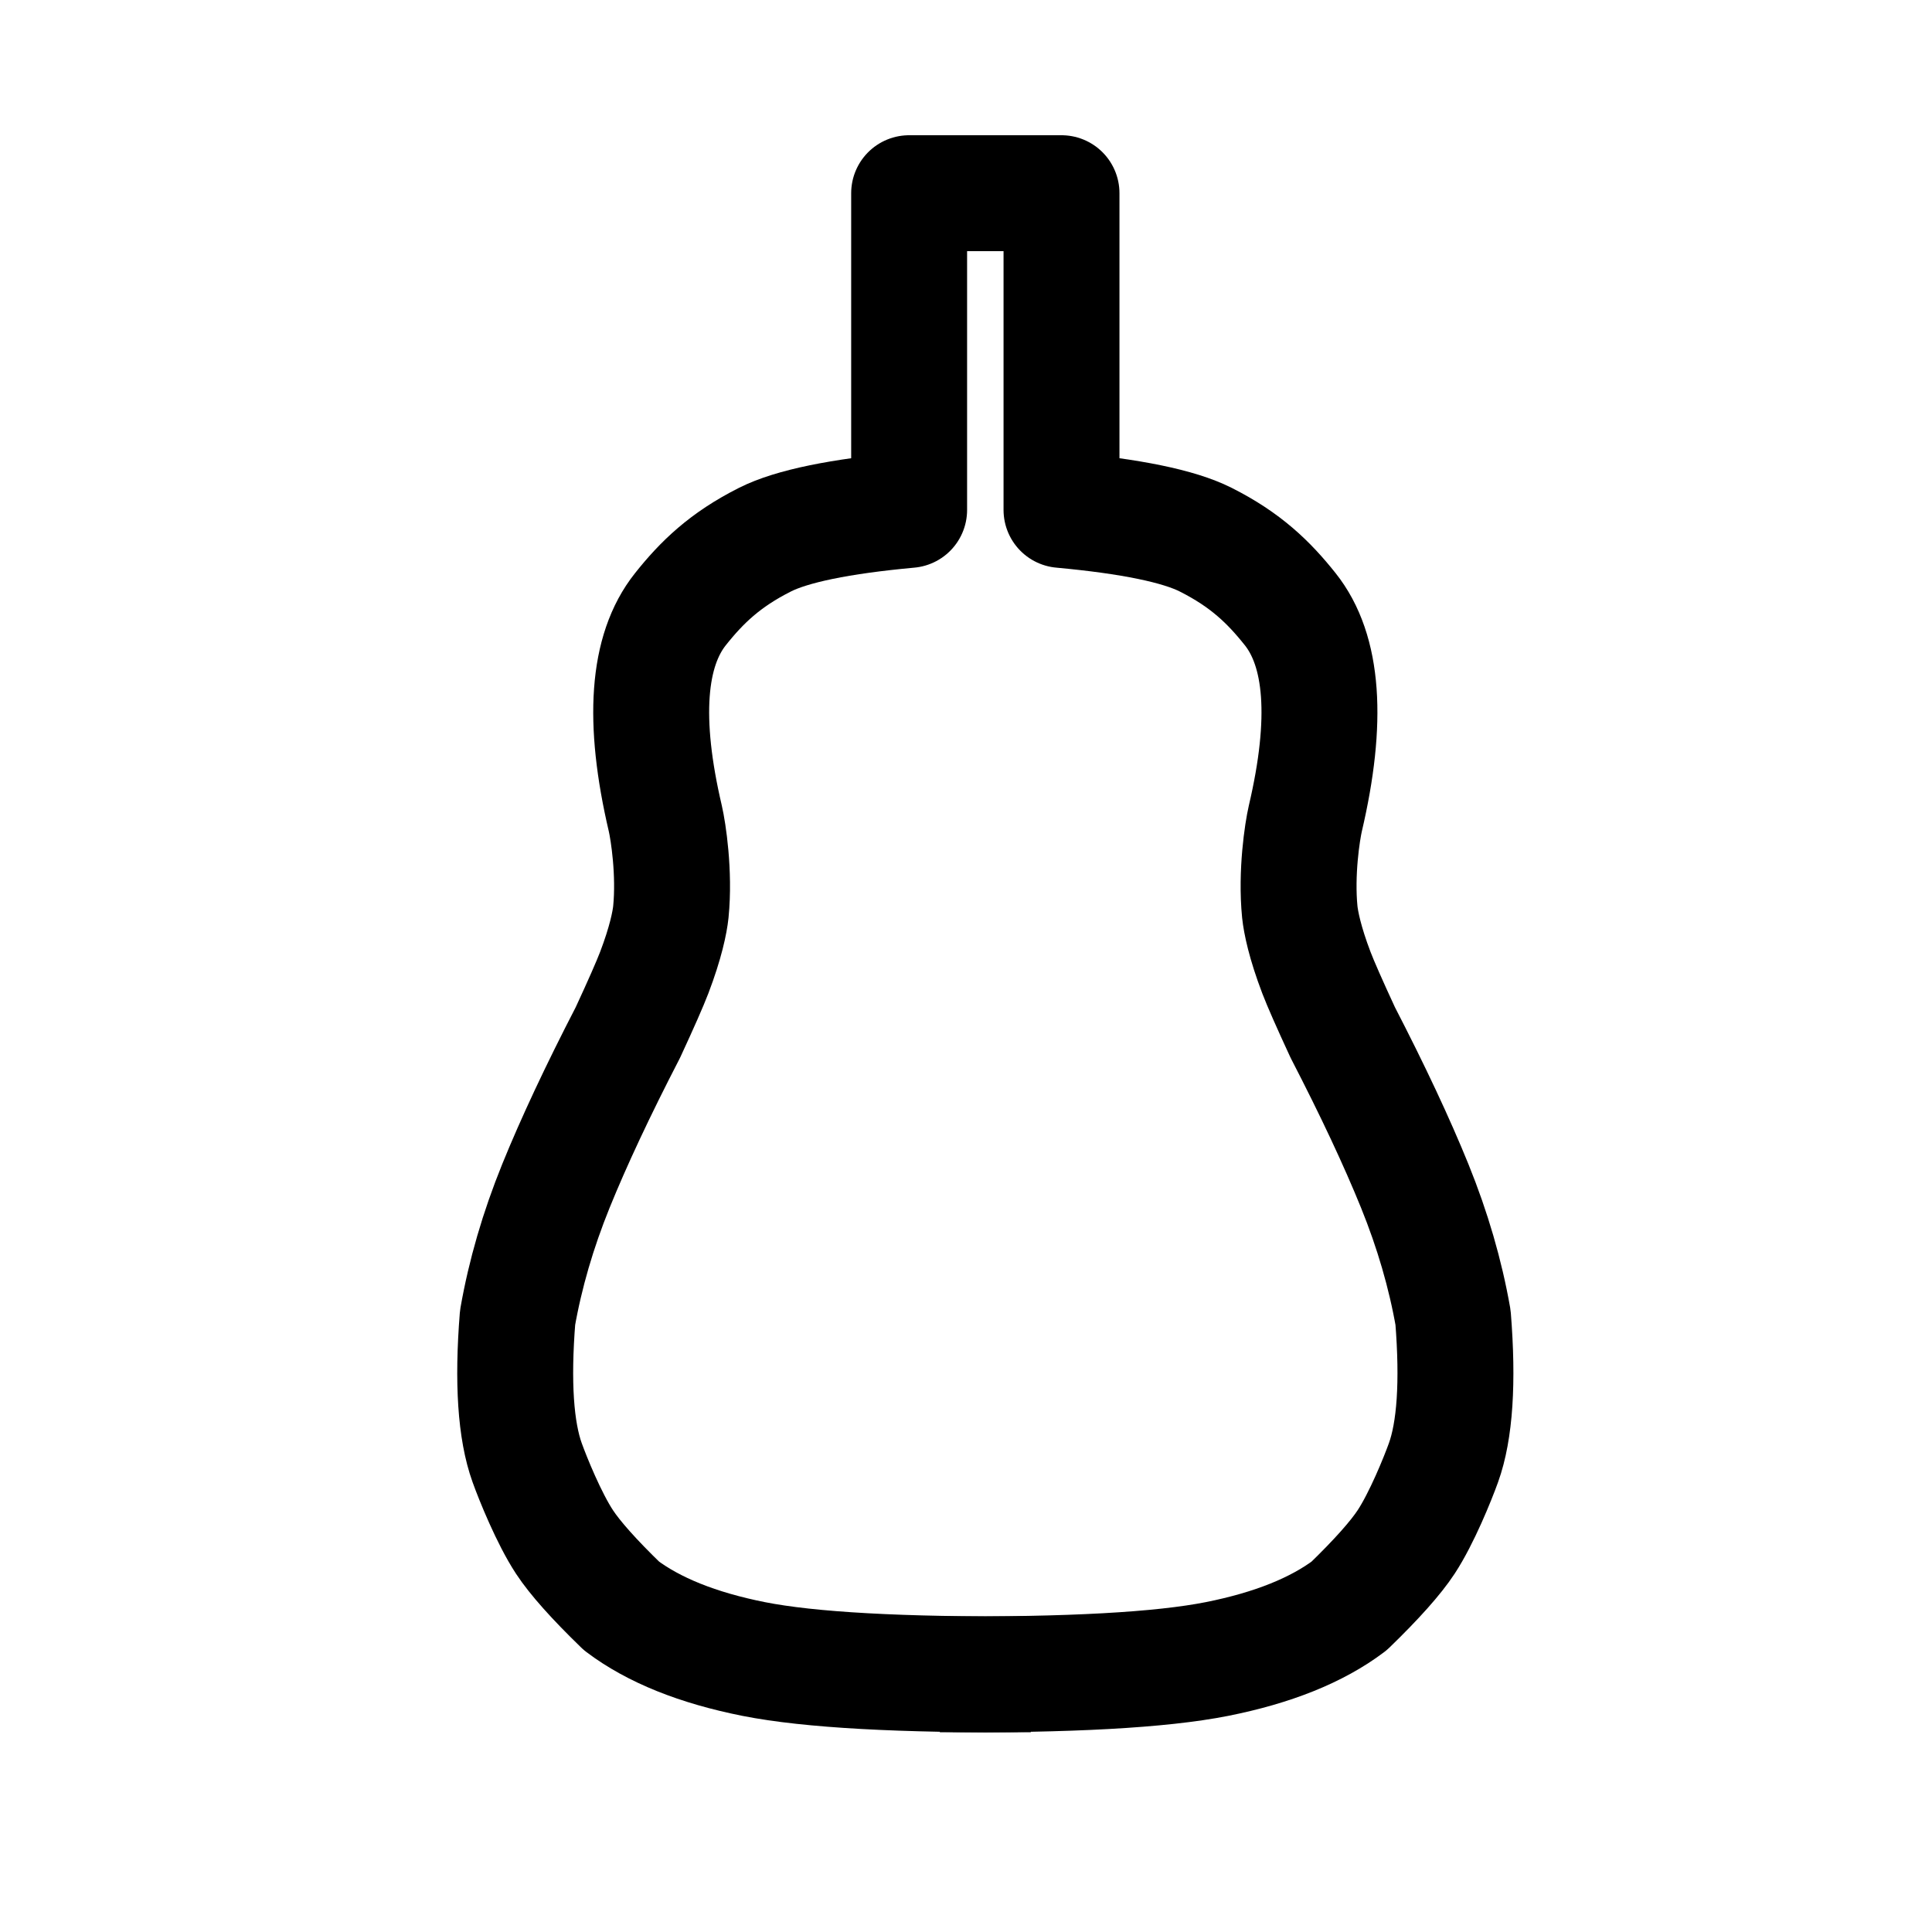
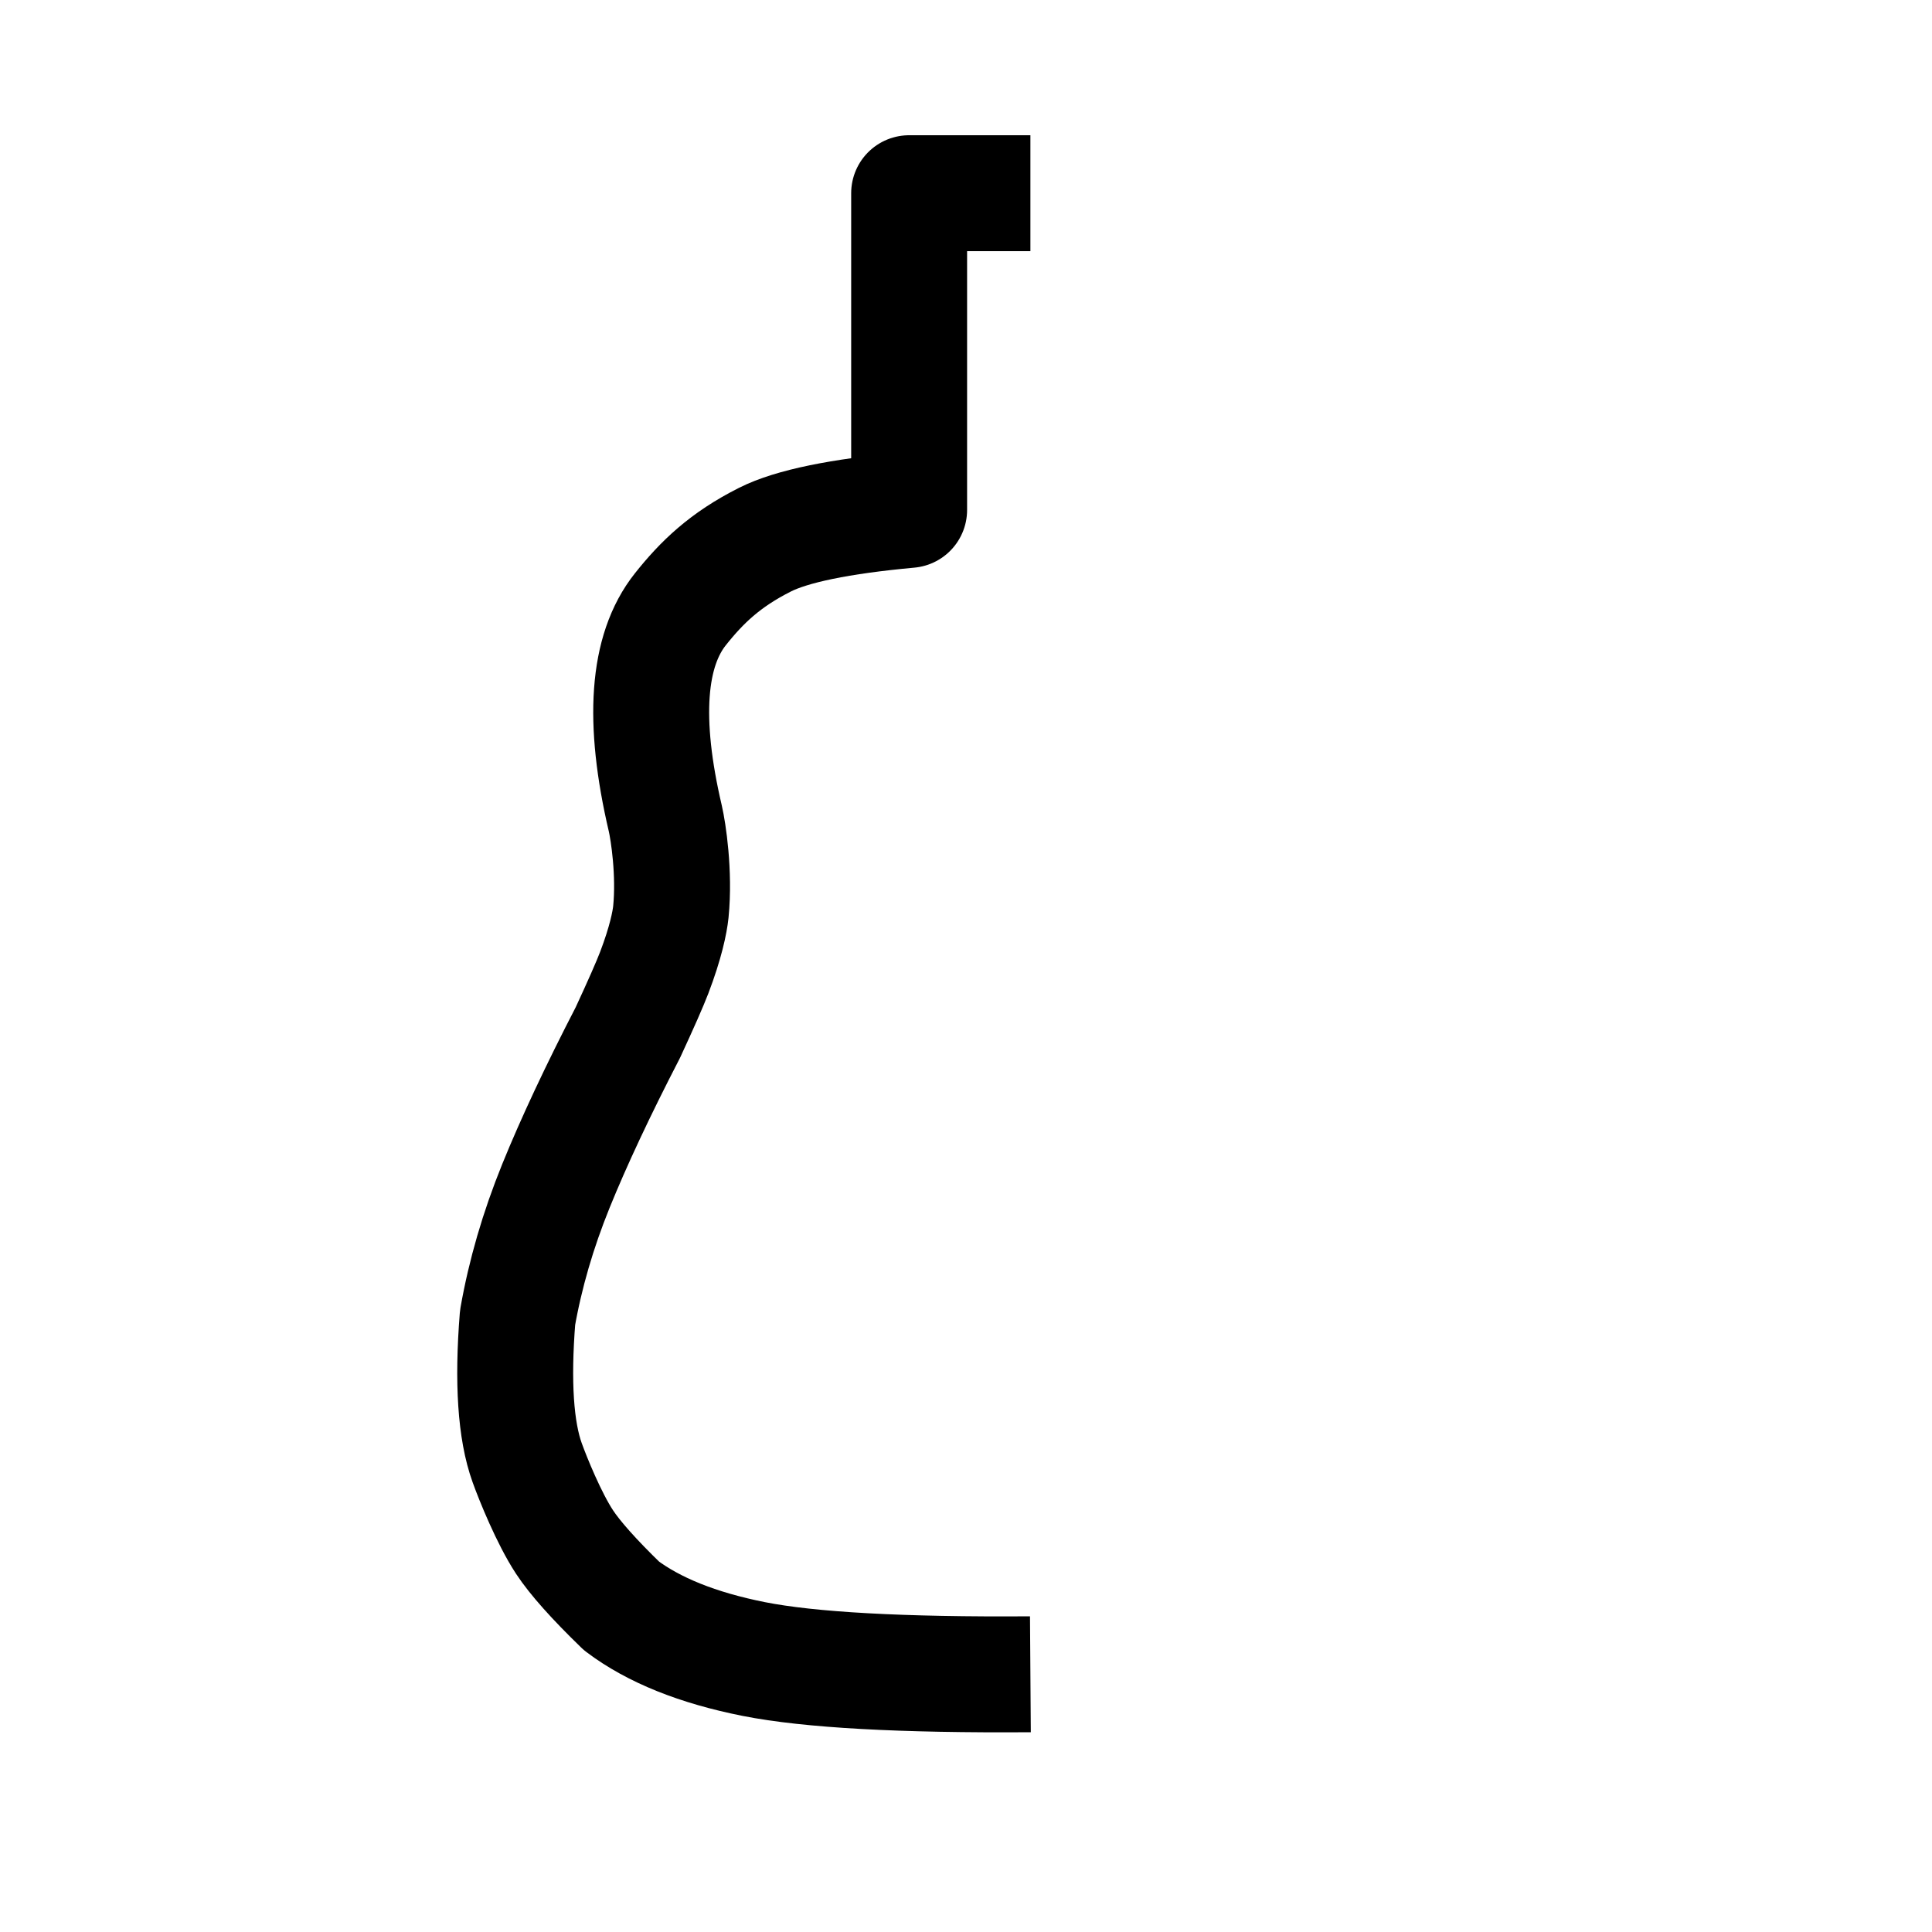
<svg xmlns="http://www.w3.org/2000/svg" version="1.1" viewBox="0 0 30 30" height="30px" width="30px">
  <title>icon_j45</title>
  <g stroke-linejoin="round" fill-rule="evenodd" fill="none" stroke-width="1" stroke="none" id="icon_j45">
    <g stroke-width="1.8" stroke="#000000" transform="translate(8, 3)" id="Group">
      <path id="Path-18" d="M8,0 L6.117,0 L6.117,4.918 C5.041,5.017 4.296,5.17 3.88,5.379 C3.256,5.693 2.897,6.043 2.566,6.459 C2.053,7.103 1.974,8.186 2.331,9.71 C2.377,9.909 2.477,10.555 2.417,11.16 C2.4,11.322 2.337,11.636 2.159,12.103 C2.092,12.278 1.956,12.587 1.75,13.032 C1.283,13.936 0.91,14.731 0.632,15.416 C0.354,16.102 0.156,16.783 0.037,17.46 C-0.043,18.464 0.007,19.216 0.186,19.713 C0.275,19.961 0.524,20.576 0.765,20.943 C0.928,21.191 1.223,21.522 1.65,21.936 C2.15,22.313 2.834,22.588 3.703,22.761 C4.572,22.933 6.004,23.012 8,22.998" />
-       <path transform="translate(10.6, 11.5) scale(-1, 1) translate(-10.6, -11.5)" id="Path-18-Copy" d="M14.6,0 L12.717,0 L12.717,4.918 C11.641,5.017 10.896,5.17 10.48,5.379 C9.856,5.693 9.497,6.043 9.166,6.459 C8.653,7.103 8.574,8.186 8.931,9.71 C8.977,9.909 9.077,10.555 9.017,11.16 C9,11.322 8.937,11.636 8.759,12.103 C8.692,12.278 8.556,12.587 8.35,13.032 C7.883,13.936 7.51,14.731 7.232,15.416 C6.954,16.102 6.756,16.783 6.637,17.46 C6.557,18.464 6.607,19.216 6.786,19.713 C6.875,19.961 7.124,20.576 7.365,20.943 C7.528,21.191 7.823,21.522 8.25,21.936 C8.75,22.313 9.434,22.588 10.303,22.761 C11.172,22.933 12.604,23.012 14.6,22.998" />
    </g>
  </g>
</svg>